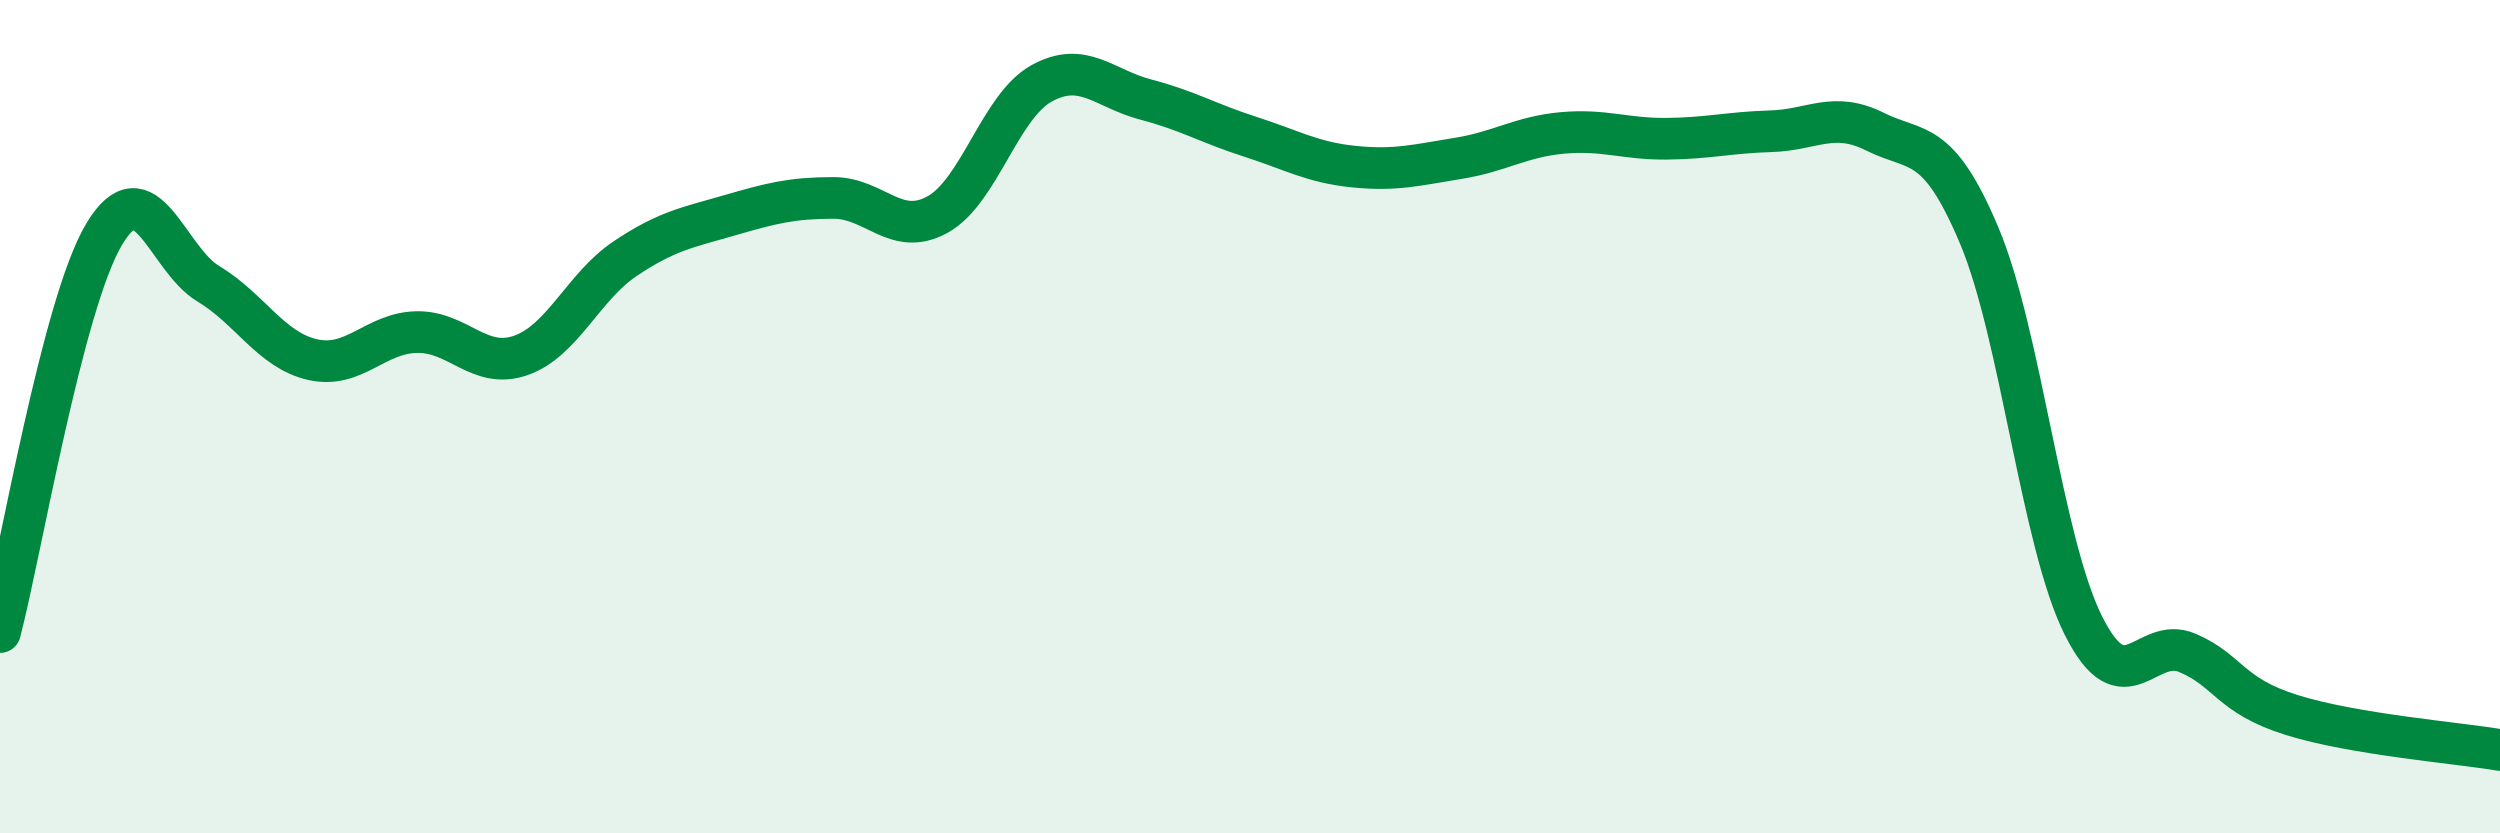
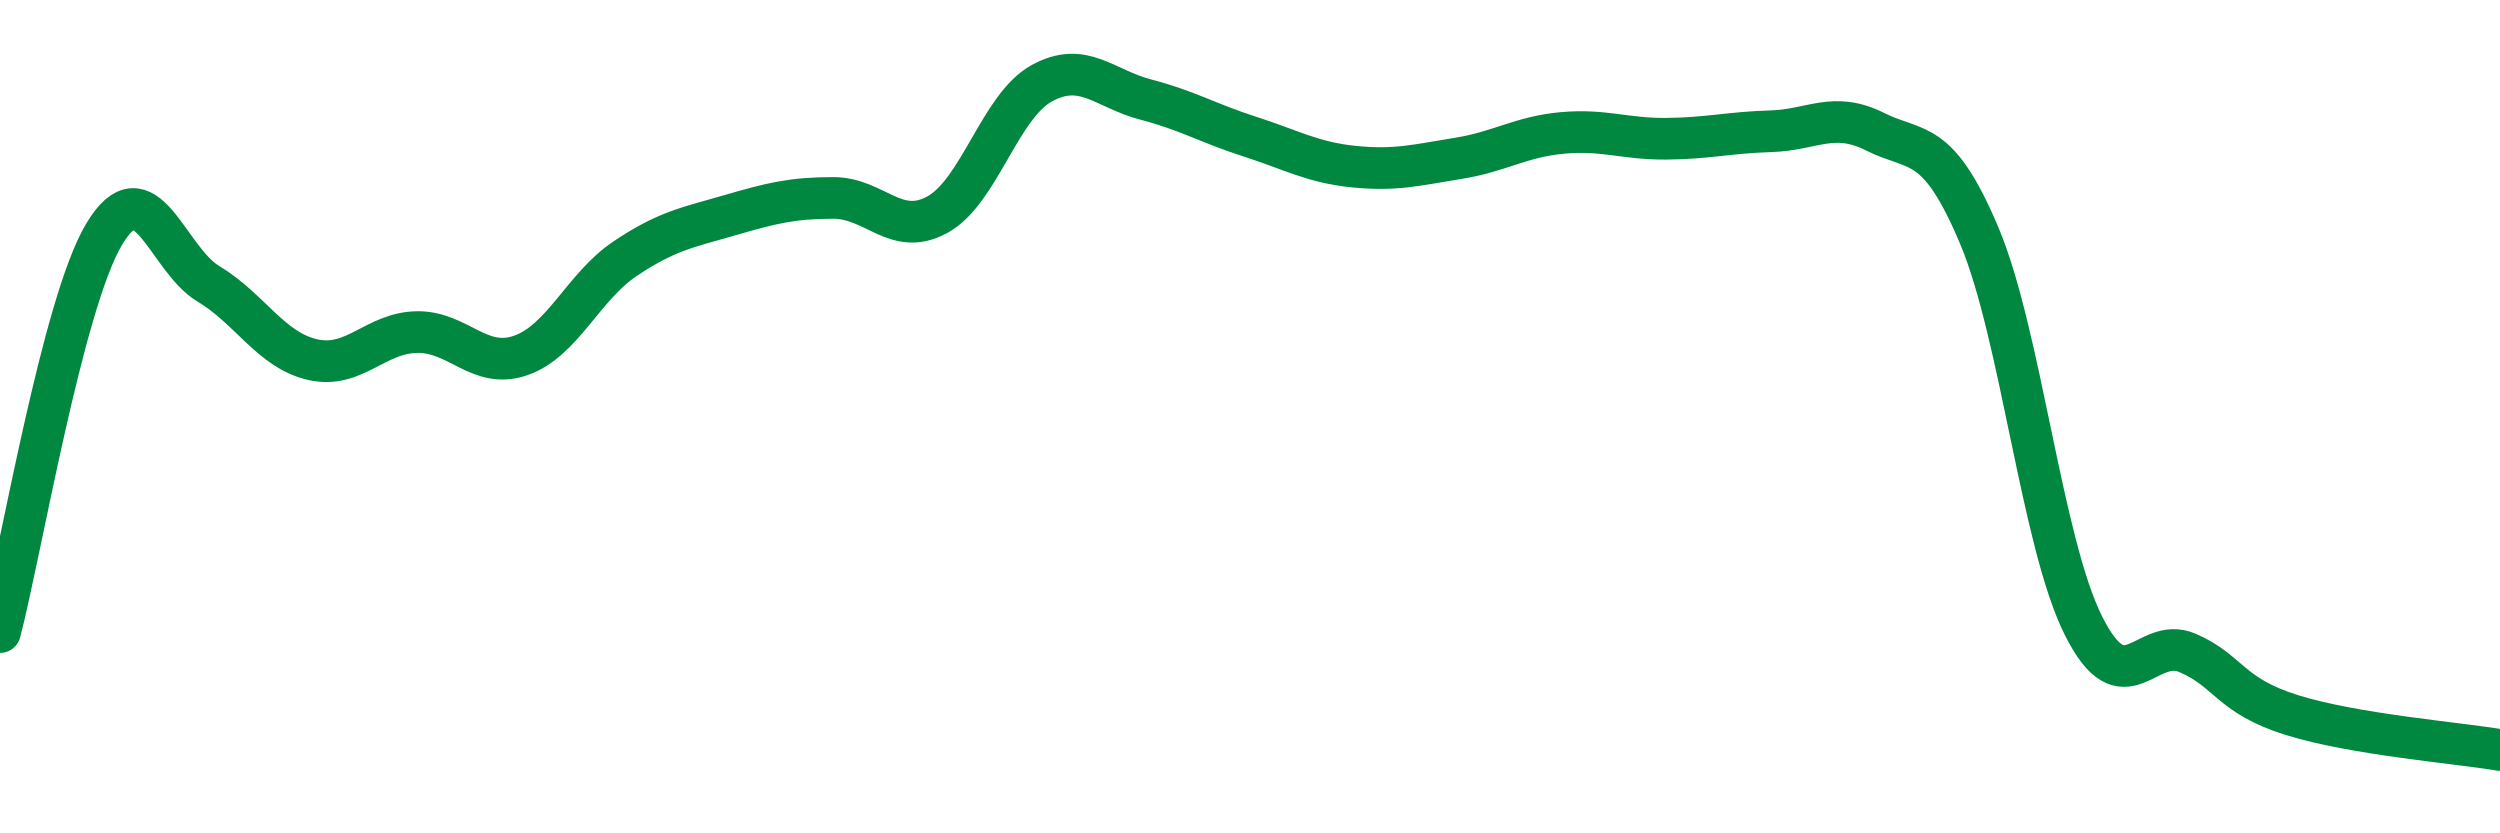
<svg xmlns="http://www.w3.org/2000/svg" width="60" height="20" viewBox="0 0 60 20">
-   <path d="M 0,15.17 C 0.5,13.26 1.5,7.29 2.5,5.62 C 3.5,3.95 4,6.21 5,6.81 C 6,7.41 6.5,8.4 7.5,8.63 C 8.5,8.86 9,7.99 10,7.97 C 11,7.95 11.5,8.88 12.5,8.53 C 13.5,8.18 14,6.88 15,6.21 C 16,5.54 16.5,5.46 17.5,5.17 C 18.5,4.88 19,4.75 20,4.75 C 21,4.75 21.5,5.7 22.5,5.15 C 23.5,4.6 24,2.55 25,2 C 26,1.45 26.5,2.13 27.5,2.39 C 28.5,2.65 29,2.96 30,3.28 C 31,3.6 31.5,3.9 32.5,4 C 33.5,4.1 34,3.96 35,3.8 C 36,3.64 36.5,3.28 37.5,3.19 C 38.5,3.1 39,3.34 40,3.33 C 41,3.32 41.5,3.18 42.5,3.15 C 43.5,3.12 44,2.66 45,3.16 C 46,3.66 46.5,3.28 47.5,5.65 C 48.5,8.02 49,13.01 50,15.01 C 51,17.01 51.5,15.24 52.5,15.67 C 53.5,16.1 53.5,16.69 55,17.16 C 56.5,17.63 59,17.83 60,18L60 20L0 20Z" fill="#008740" opacity="0.1" stroke-linecap="round" stroke-linejoin="round" />
  <path d="M 0,15.17 C 0.5,13.26 1.5,7.29 2.5,5.62 C 3.5,3.95 4,6.21 5,6.81 C 6,7.41 6.5,8.4 7.5,8.63 C 8.5,8.86 9,7.99 10,7.97 C 11,7.95 11.5,8.88 12.5,8.53 C 13.5,8.18 14,6.88 15,6.21 C 16,5.54 16.5,5.46 17.5,5.17 C 18.5,4.88 19,4.75 20,4.75 C 21,4.75 21.5,5.7 22.5,5.15 C 23.5,4.6 24,2.55 25,2 C 26,1.45 26.5,2.13 27.5,2.39 C 28.5,2.65 29,2.96 30,3.28 C 31,3.6 31.5,3.9 32.5,4 C 33.5,4.1 34,3.96 35,3.8 C 36,3.64 36.5,3.28 37.5,3.19 C 38.5,3.1 39,3.34 40,3.33 C 41,3.32 41.5,3.18 42.5,3.15 C 43.5,3.12 44,2.66 45,3.16 C 46,3.66 46.5,3.28 47.5,5.65 C 48.5,8.02 49,13.01 50,15.01 C 51,17.01 51.5,15.24 52.5,15.67 C 53.5,16.1 53.5,16.69 55,17.16 C 56.5,17.63 59,17.83 60,18" stroke="#008740" stroke-width="1" fill="none" stroke-linecap="round" stroke-linejoin="round" />
</svg>